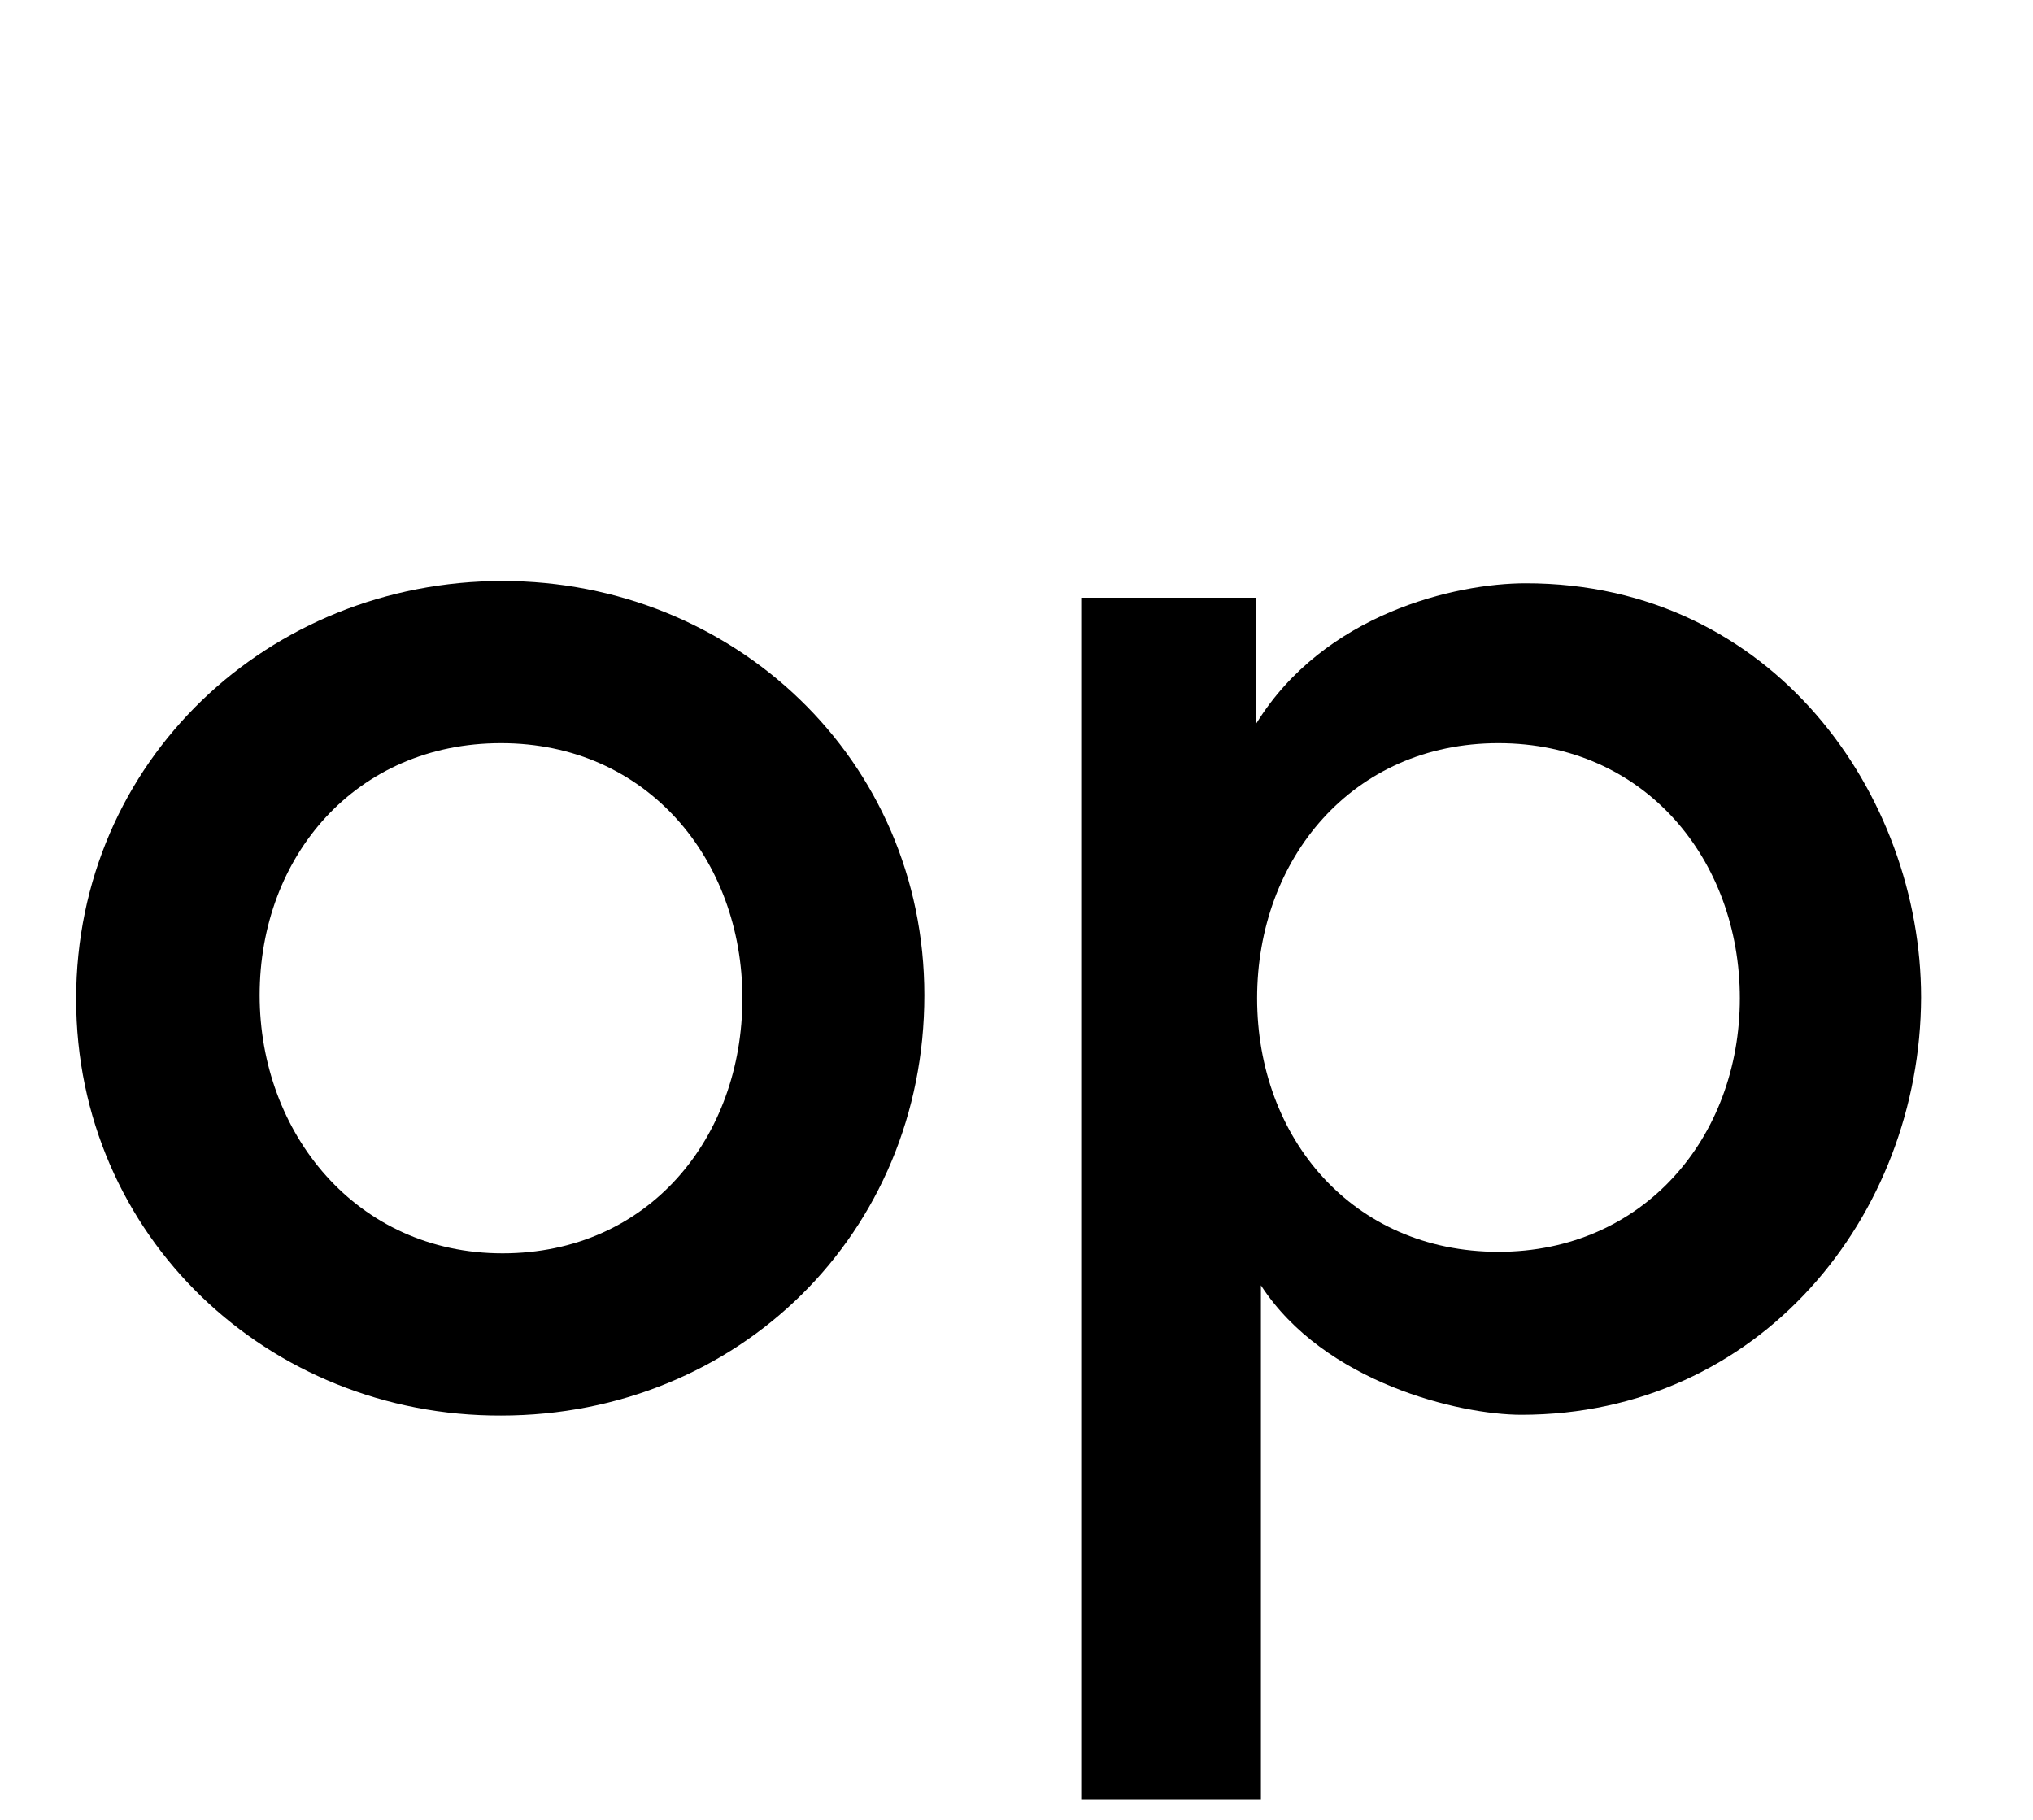
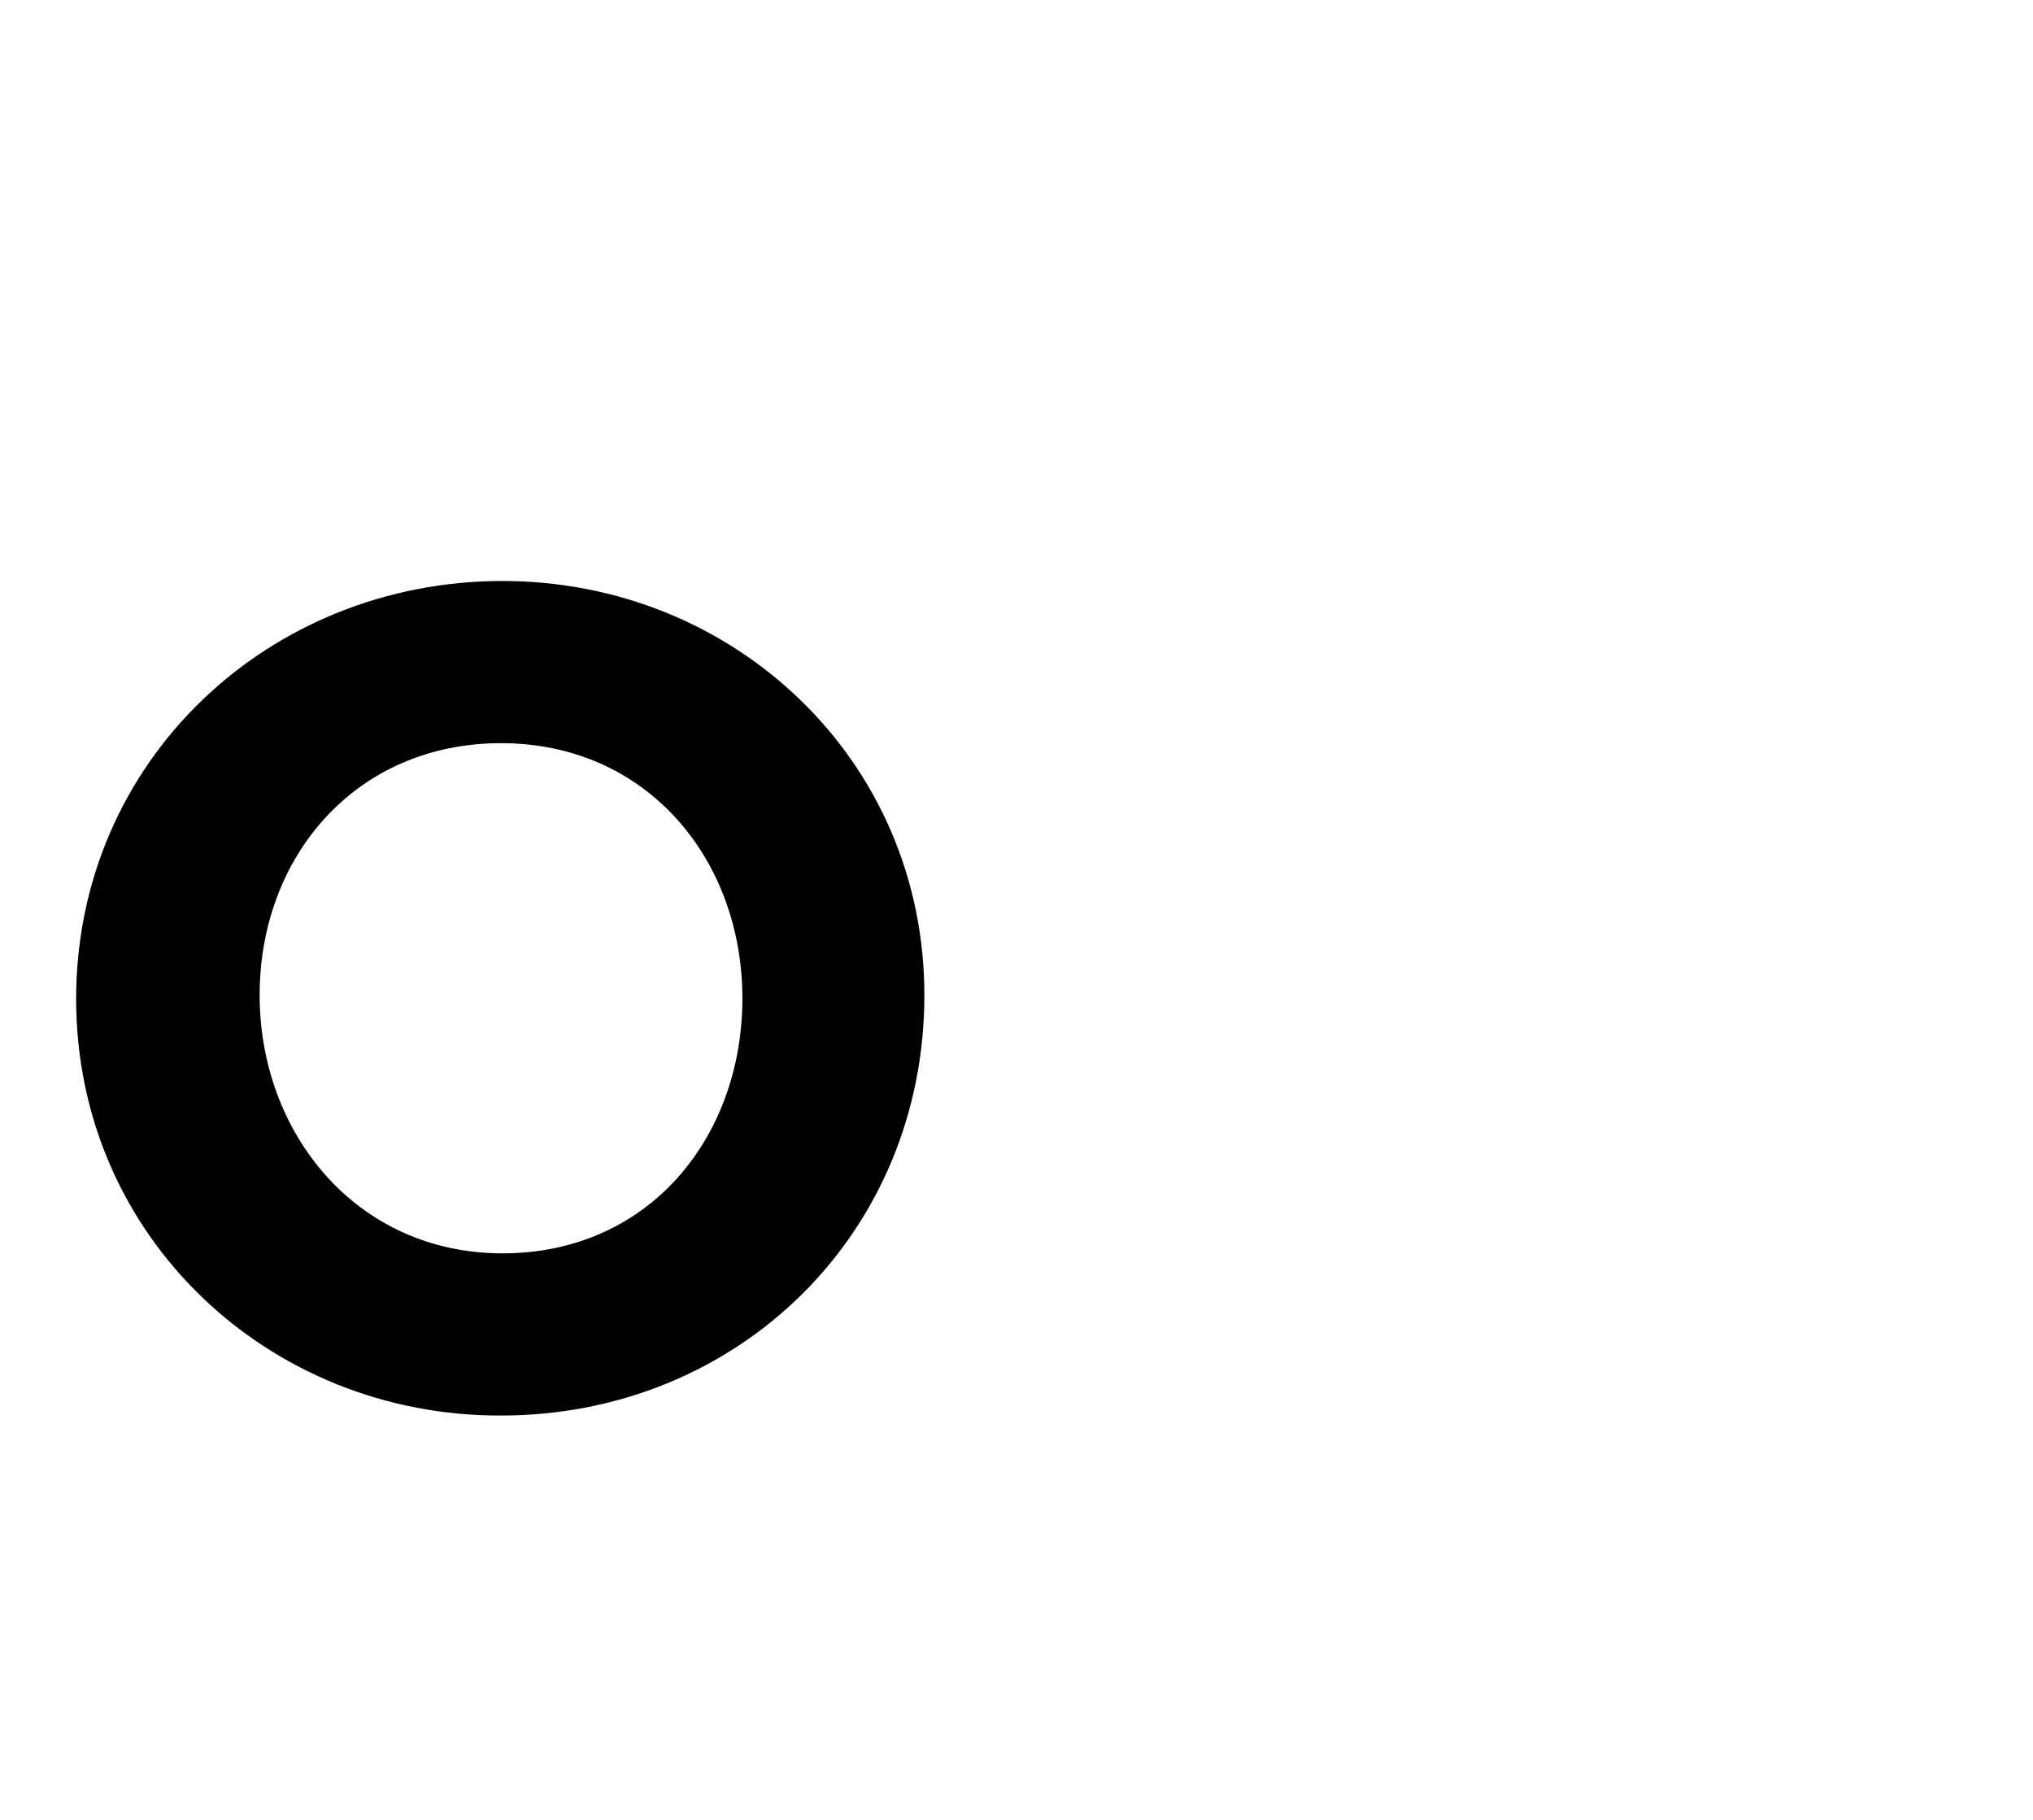
<svg xmlns="http://www.w3.org/2000/svg" version="1.1" id="Layer_1" x="0px" y="0px" viewBox="0 0 267 239" style="enable-background:new 0 0 267 239;" xml:space="preserve">
  <style type="text/css">
	.st0{enable-background:new    ;}
</style>
  <g class="st0">
    <path d="M66,76.3c30.3,0,55.4,23.4,55.4,54.4c0,31.3-24.5,55.2-55.6,55.2C35.3,186,10,162.4,10,131.2C10,99.9,35.3,76.3,66,76.3z    M66,164.6c19.2,0,31.5-15.2,31.5-33.5c0-18.2-12.5-33.5-31.7-33.5c-19,0-31.7,14.8-31.7,33.1C34.1,148.8,46.8,164.6,66,164.6z" />
-     <path d="M199.8,185.8c-8.1,0-25.9-4.2-34.2-17v67.5H142V78.5h23V95c8.9-14.4,26.1-18.4,35.4-18.4c32.5,0,51.9,27.9,51.9,54.4   C252.2,159.7,231.1,185.8,199.8,185.8z M196.8,164.4c19,0,31.7-15,31.7-33.3c0-18.2-12.5-33.5-31.7-33.5   c-19.2,0-31.7,15.2-31.7,33.5C165.1,149.4,177.6,164.4,196.8,164.4z" />
  </g>
</svg>